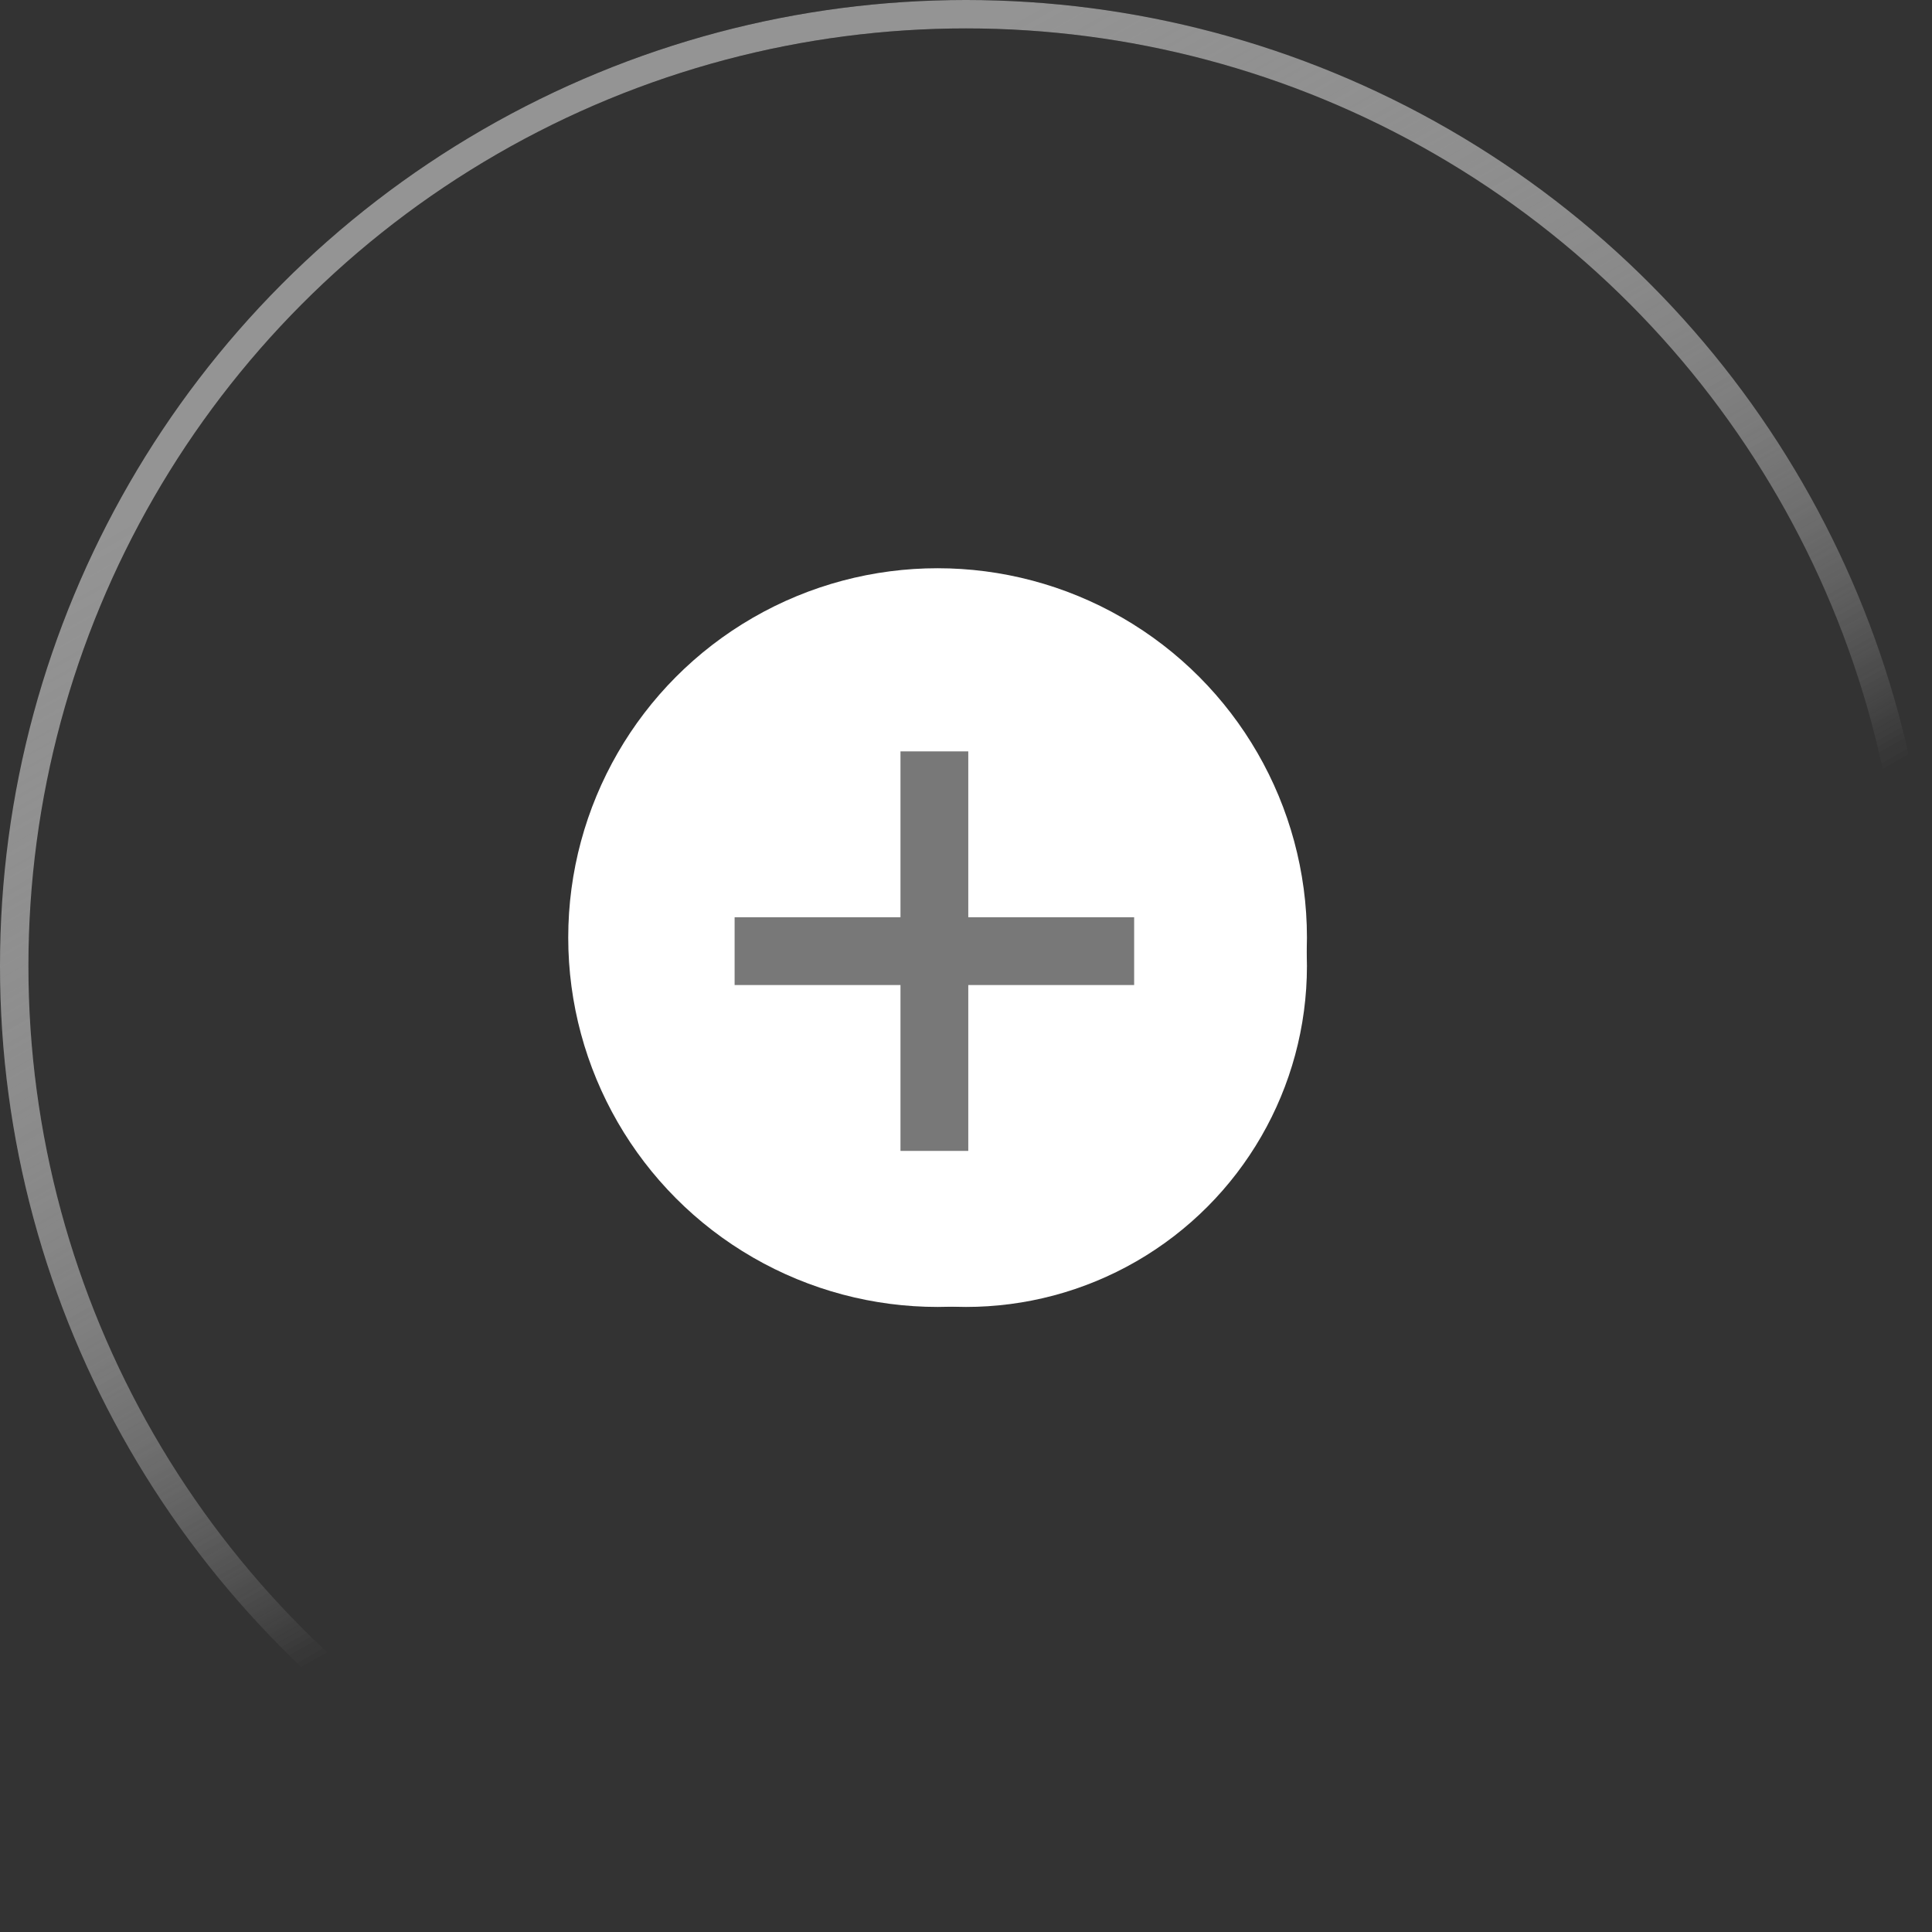
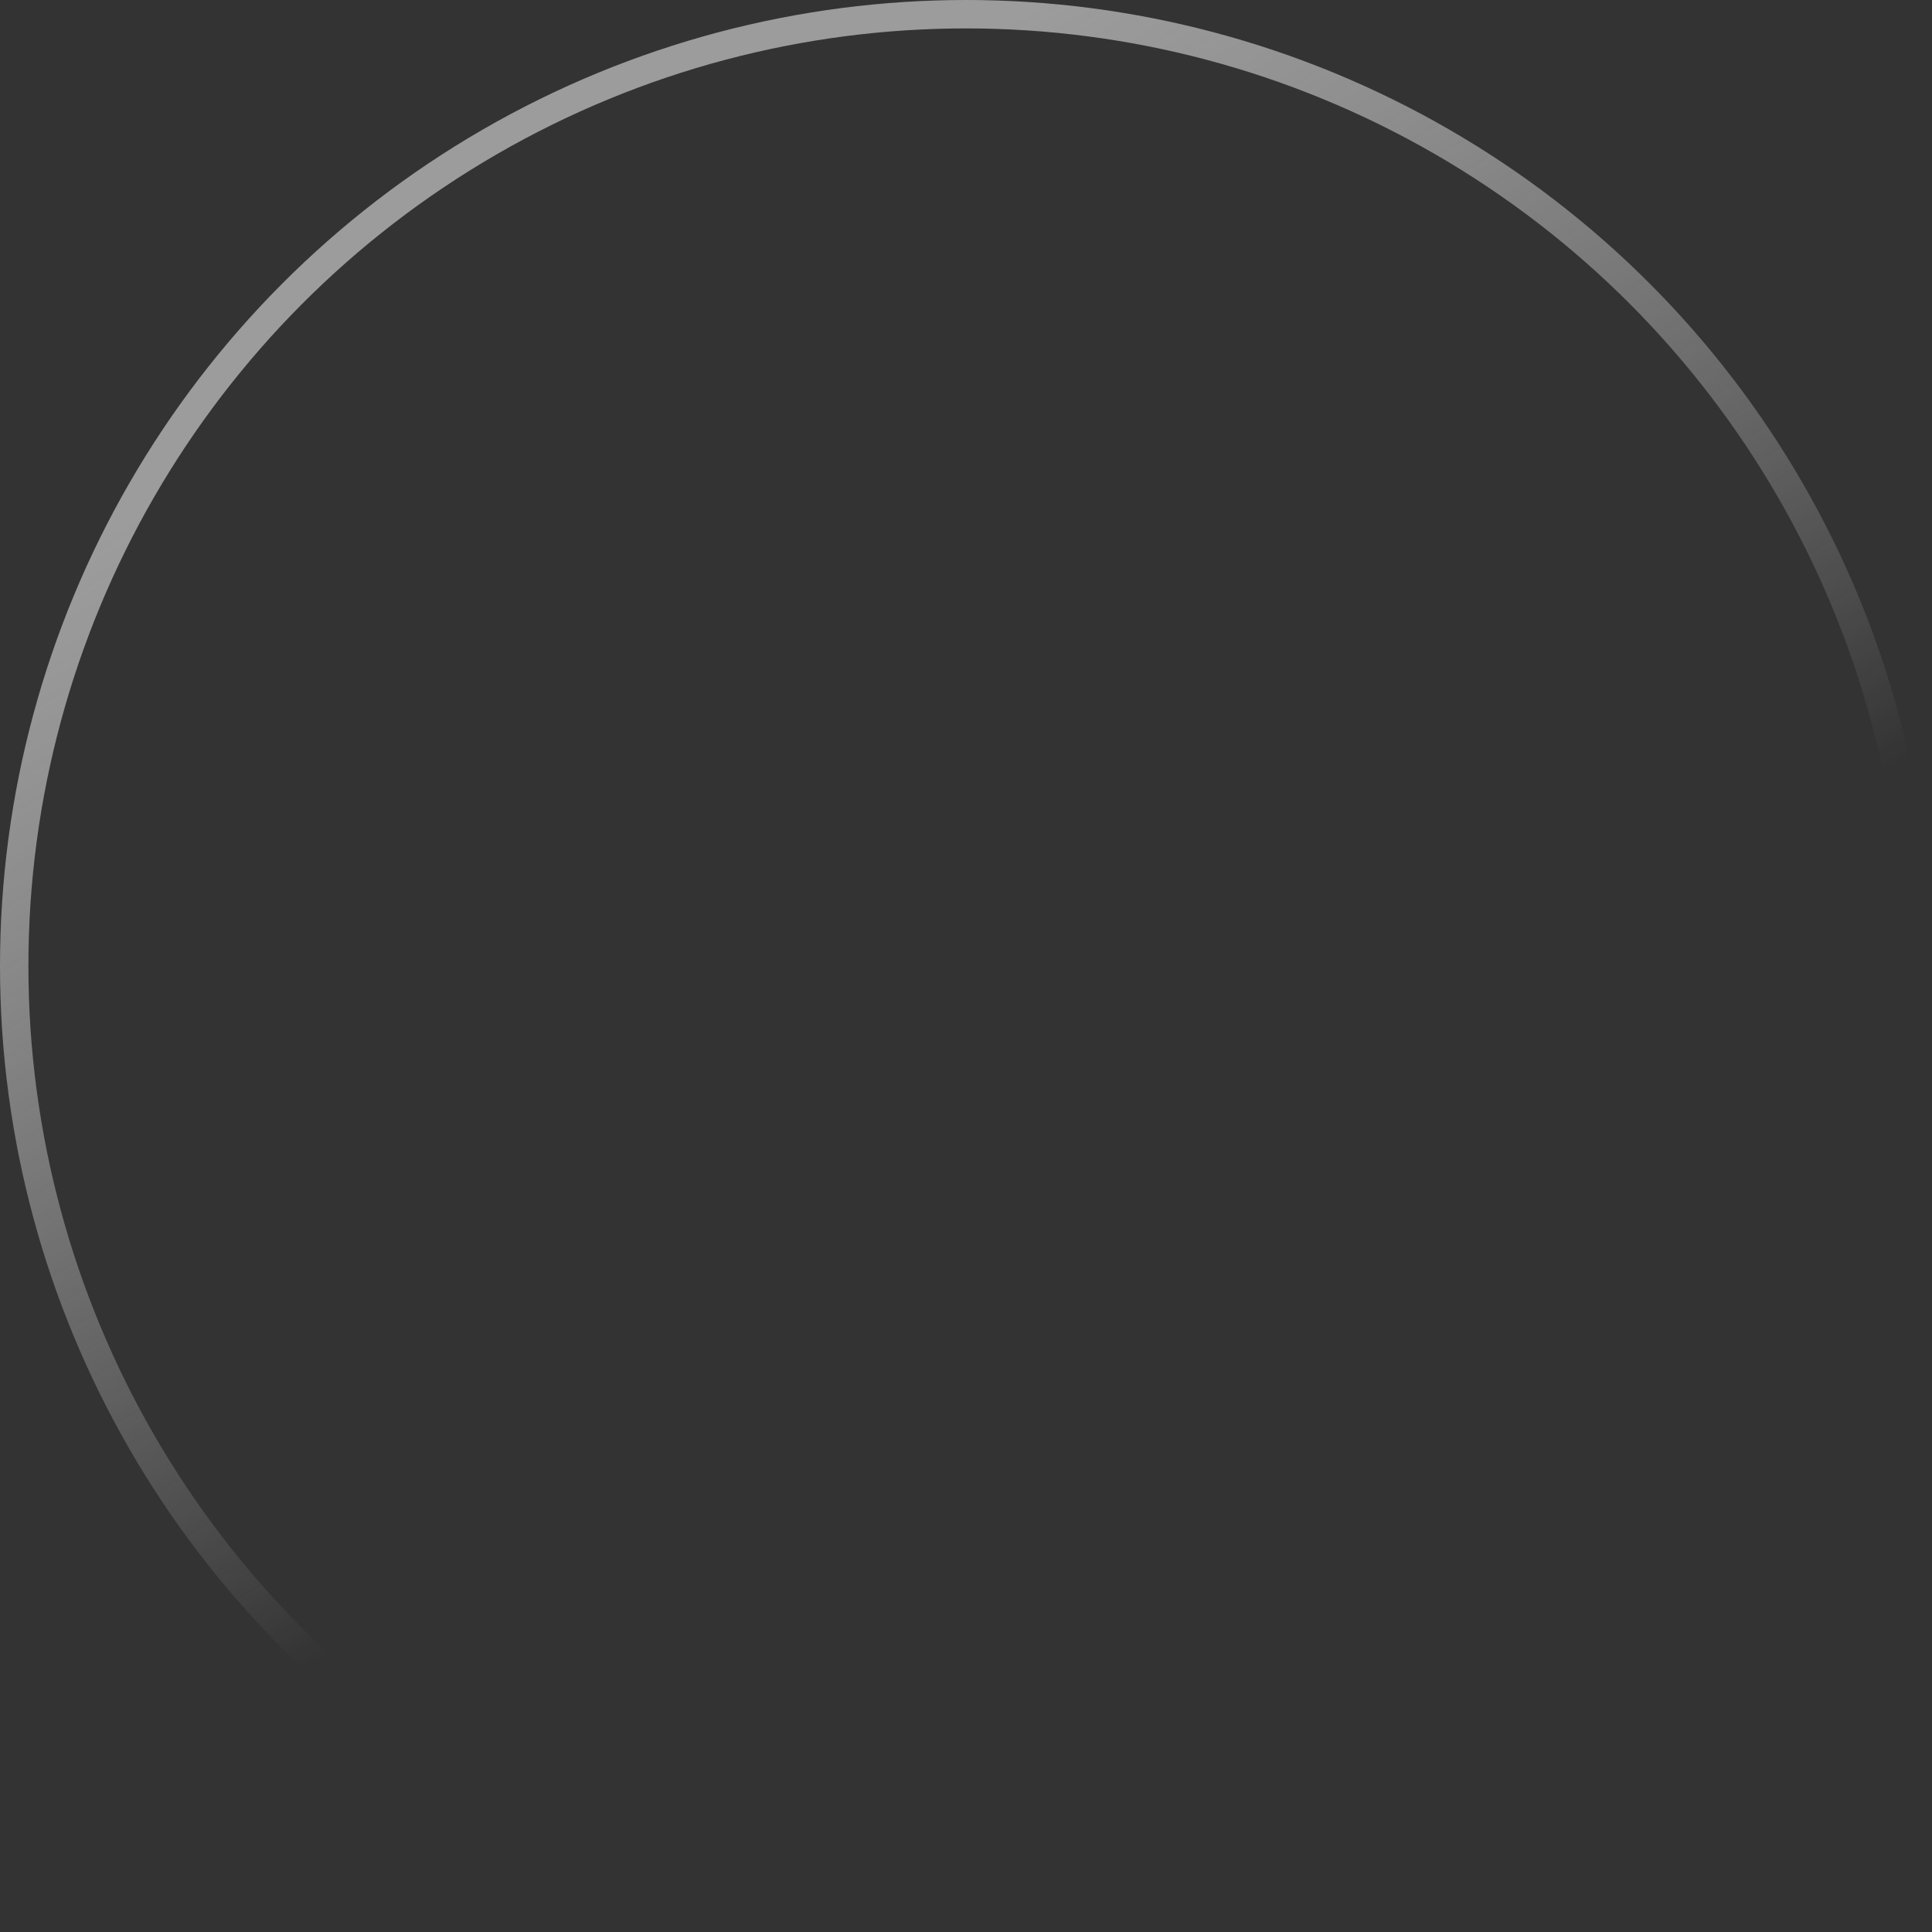
<svg xmlns="http://www.w3.org/2000/svg" width="34" height="34" viewBox="0 0 34 34" fill="none">
  <rect x="0" y="0" width="34" height="34" fill="#333333" stroke="none" />
-   <circle cx="17" cy="17" r="16.75" transform="matrix(-1 0 0 1 34 0)" stroke="url(#paint0_linear_199_283)" stroke-opacity="0.8" stroke-width="0.5" />
-   <circle cx="6.5" cy="6.5" r="6.5" transform="matrix(-1 0 0 1 23 10)" fill="white" />
  <circle cx="17" cy="17" r="16.75" transform="matrix(-1 0 0 1 34 0)" stroke="url(#paint1_linear_199_283)" stroke-opacity="0.8" stroke-width="0.5" />
-   <circle cx="6" cy="6" r="6" transform="matrix(-1 0 0 1 23 11)" fill="white" />
-   <path d="M15.847 20.254V13.223H17.04V20.254H15.847ZM12.928 17.335V16.142H19.959V17.335H12.928Z" fill="#787878" />
  <defs>
    <linearGradient id="paint0_linear_199_283" x1="31.218" y1="8.964" x2="17" y2="34" gradientUnits="userSpaceOnUse">
      <stop />
      <stop offset="0.66" stop-color="white" stop-opacity="0" />
    </linearGradient>
    <linearGradient id="paint1_linear_199_283" x1="31.218" y1="8.964" x2="17" y2="34" gradientUnits="userSpaceOnUse">
      <stop stop-color="#B6B6B6" />
      <stop offset="0.66" stop-color="white" stop-opacity="0" />
    </linearGradient>
  </defs>
</svg>